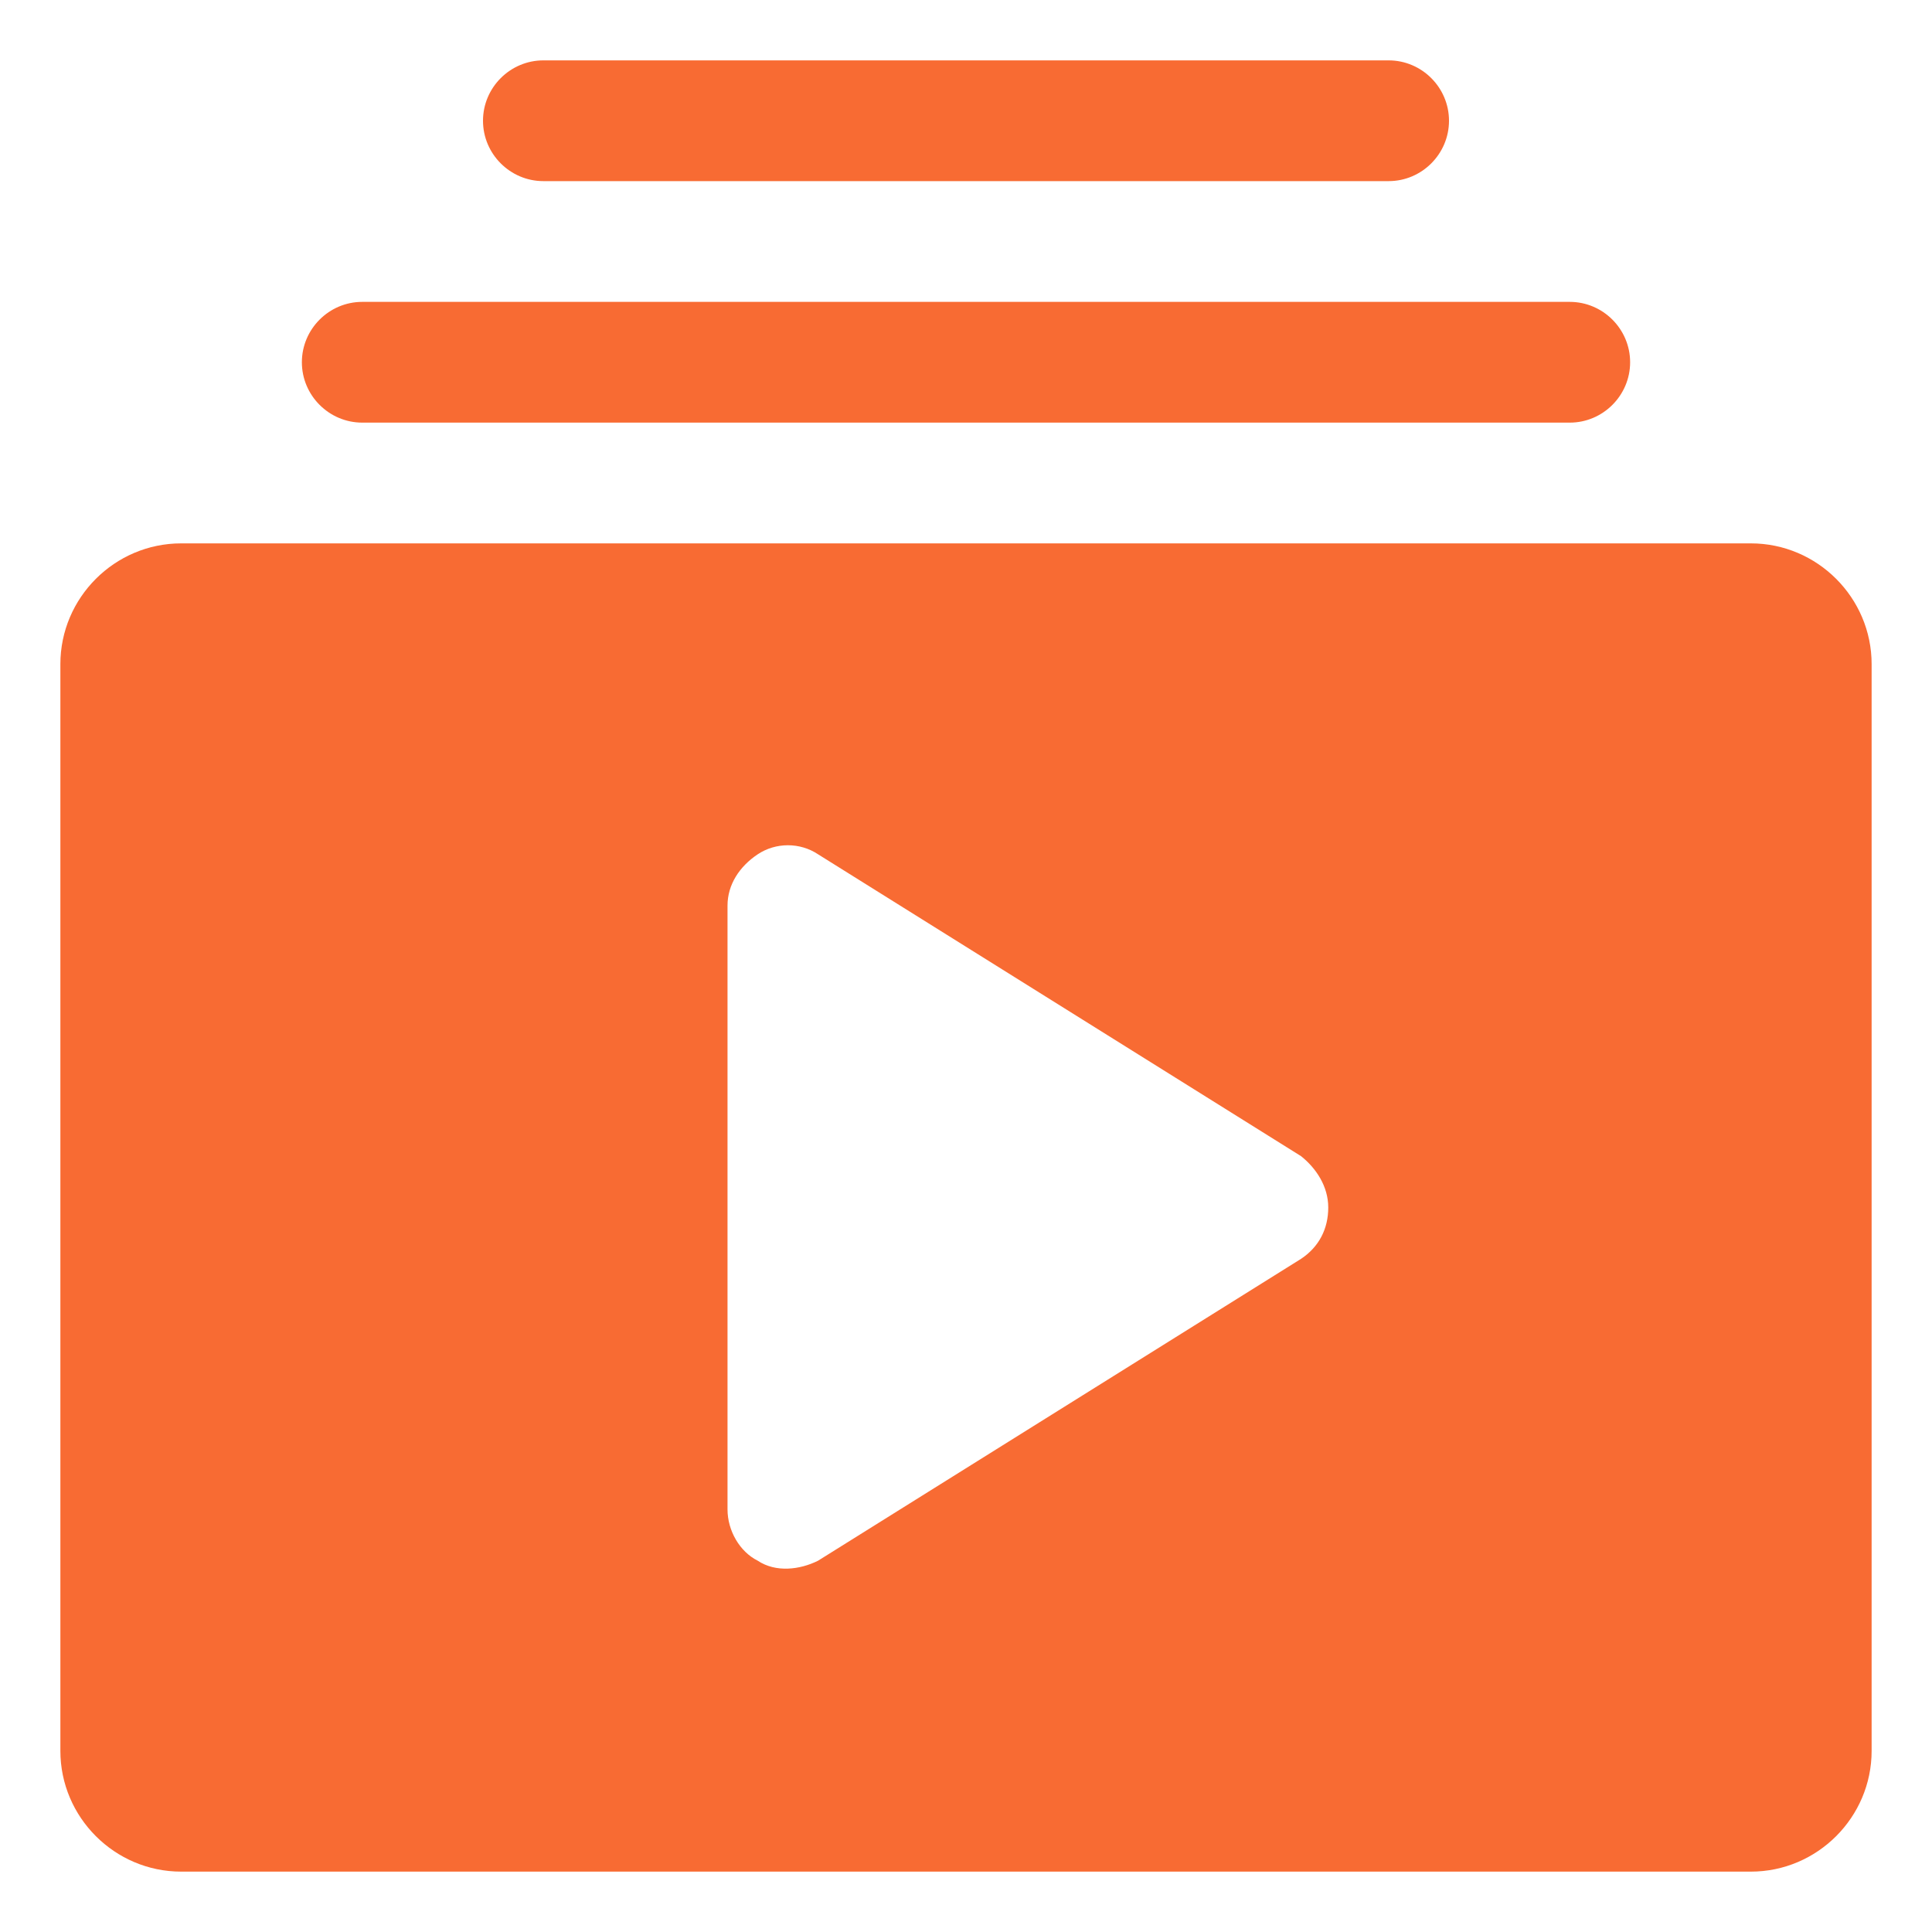
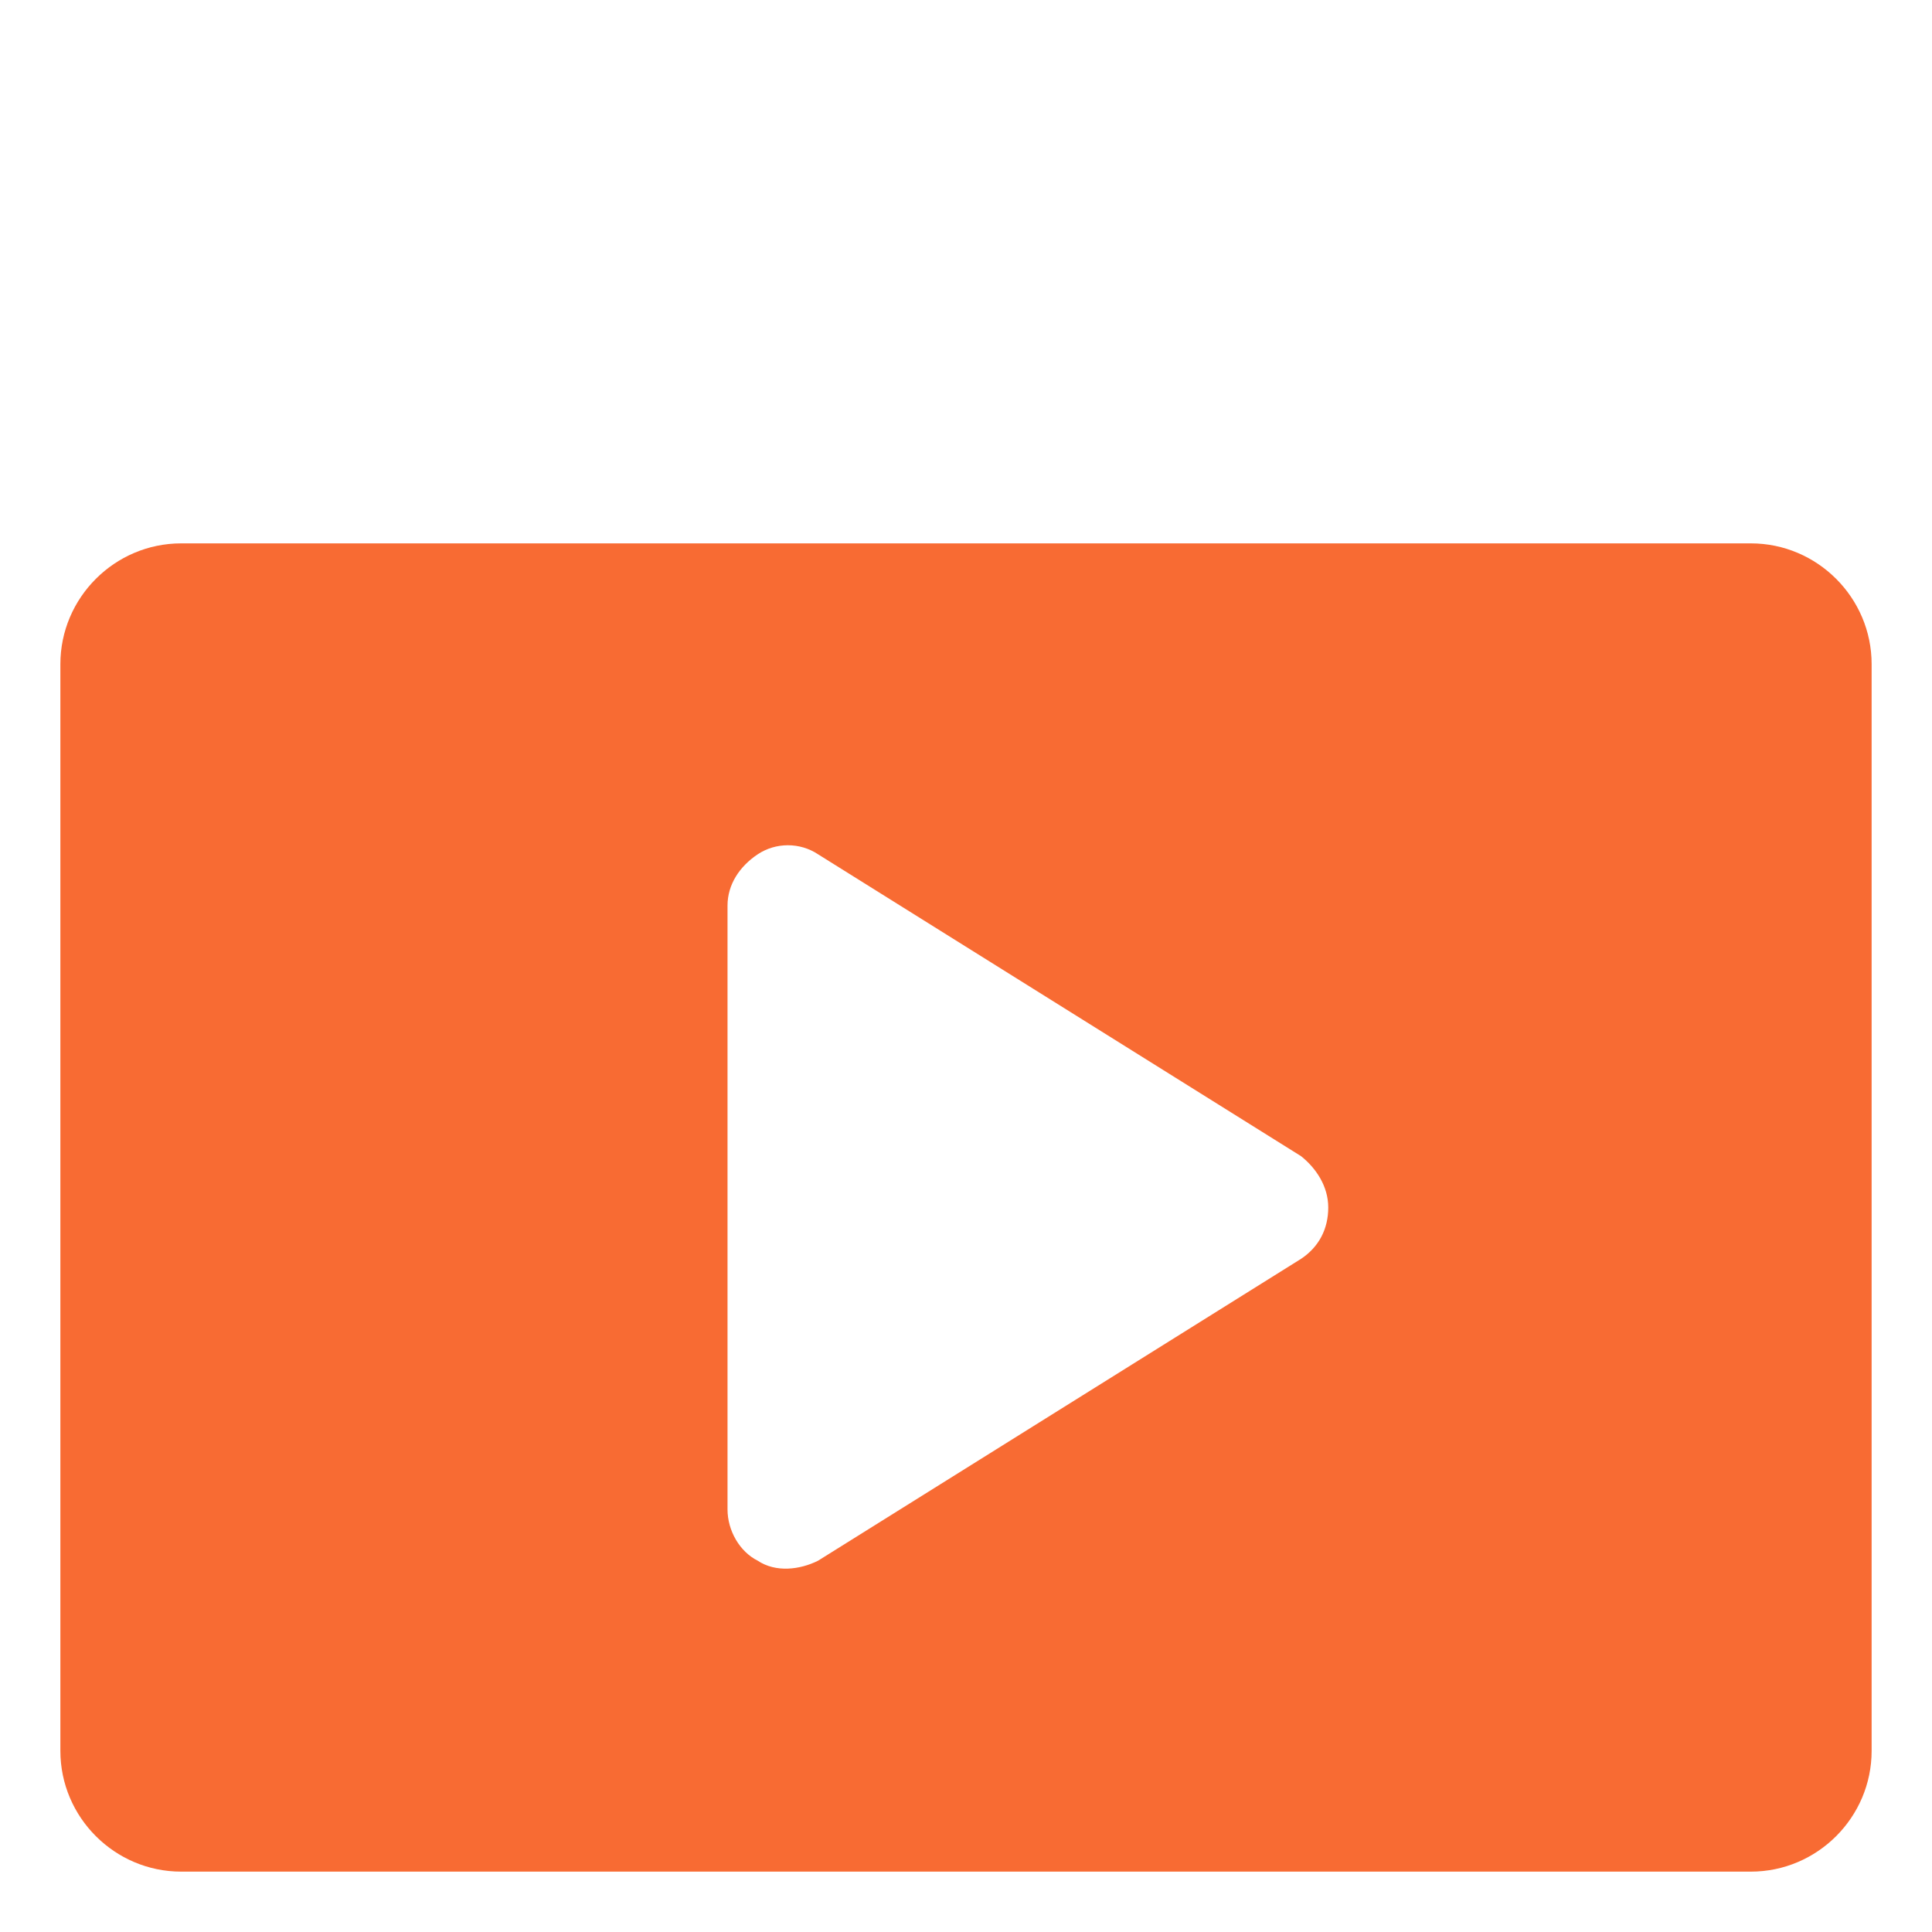
<svg xmlns="http://www.w3.org/2000/svg" id="Layer_1" version="1.1" viewBox="0 0 64 64">
  <defs>
    <style>
      .st0 {
        fill: #f86b33;
        fill-rule: evenodd;
      }
    </style>
  </defs>
  <path class="st0" d="M62,22c0-2.2-1.8-4-4-4H6c-2.2,0-4,1.8-4,4v36c0,2.2,1.8,4,4,4h52c2.2,0,4-1.8,4-4V22ZM43.1,41.7c.6-.4.9-1,.9-1.7s-.4-1.3-.9-1.7l-16-10c-.6-.4-1.4-.4-2,0-.6.4-1,1-1,1.7v20c0,.7.4,1.4,1,1.7.6.4,1.4.3,2,0l16-10Z" />
-   <path class="st0" d="M12,14h40c1.1,0,2-.9,2-2s-.9-2-2-2H12c-1.1,0-2,.9-2,2s.9,2,2,2Z" />
-   <path class="st0" d="M18,6h28c1.1,0,2-.9,2-2s-.9-2-2-2h-28c-1.1,0-2,.9-2,2s.9,2,2,2Z" />
</svg>